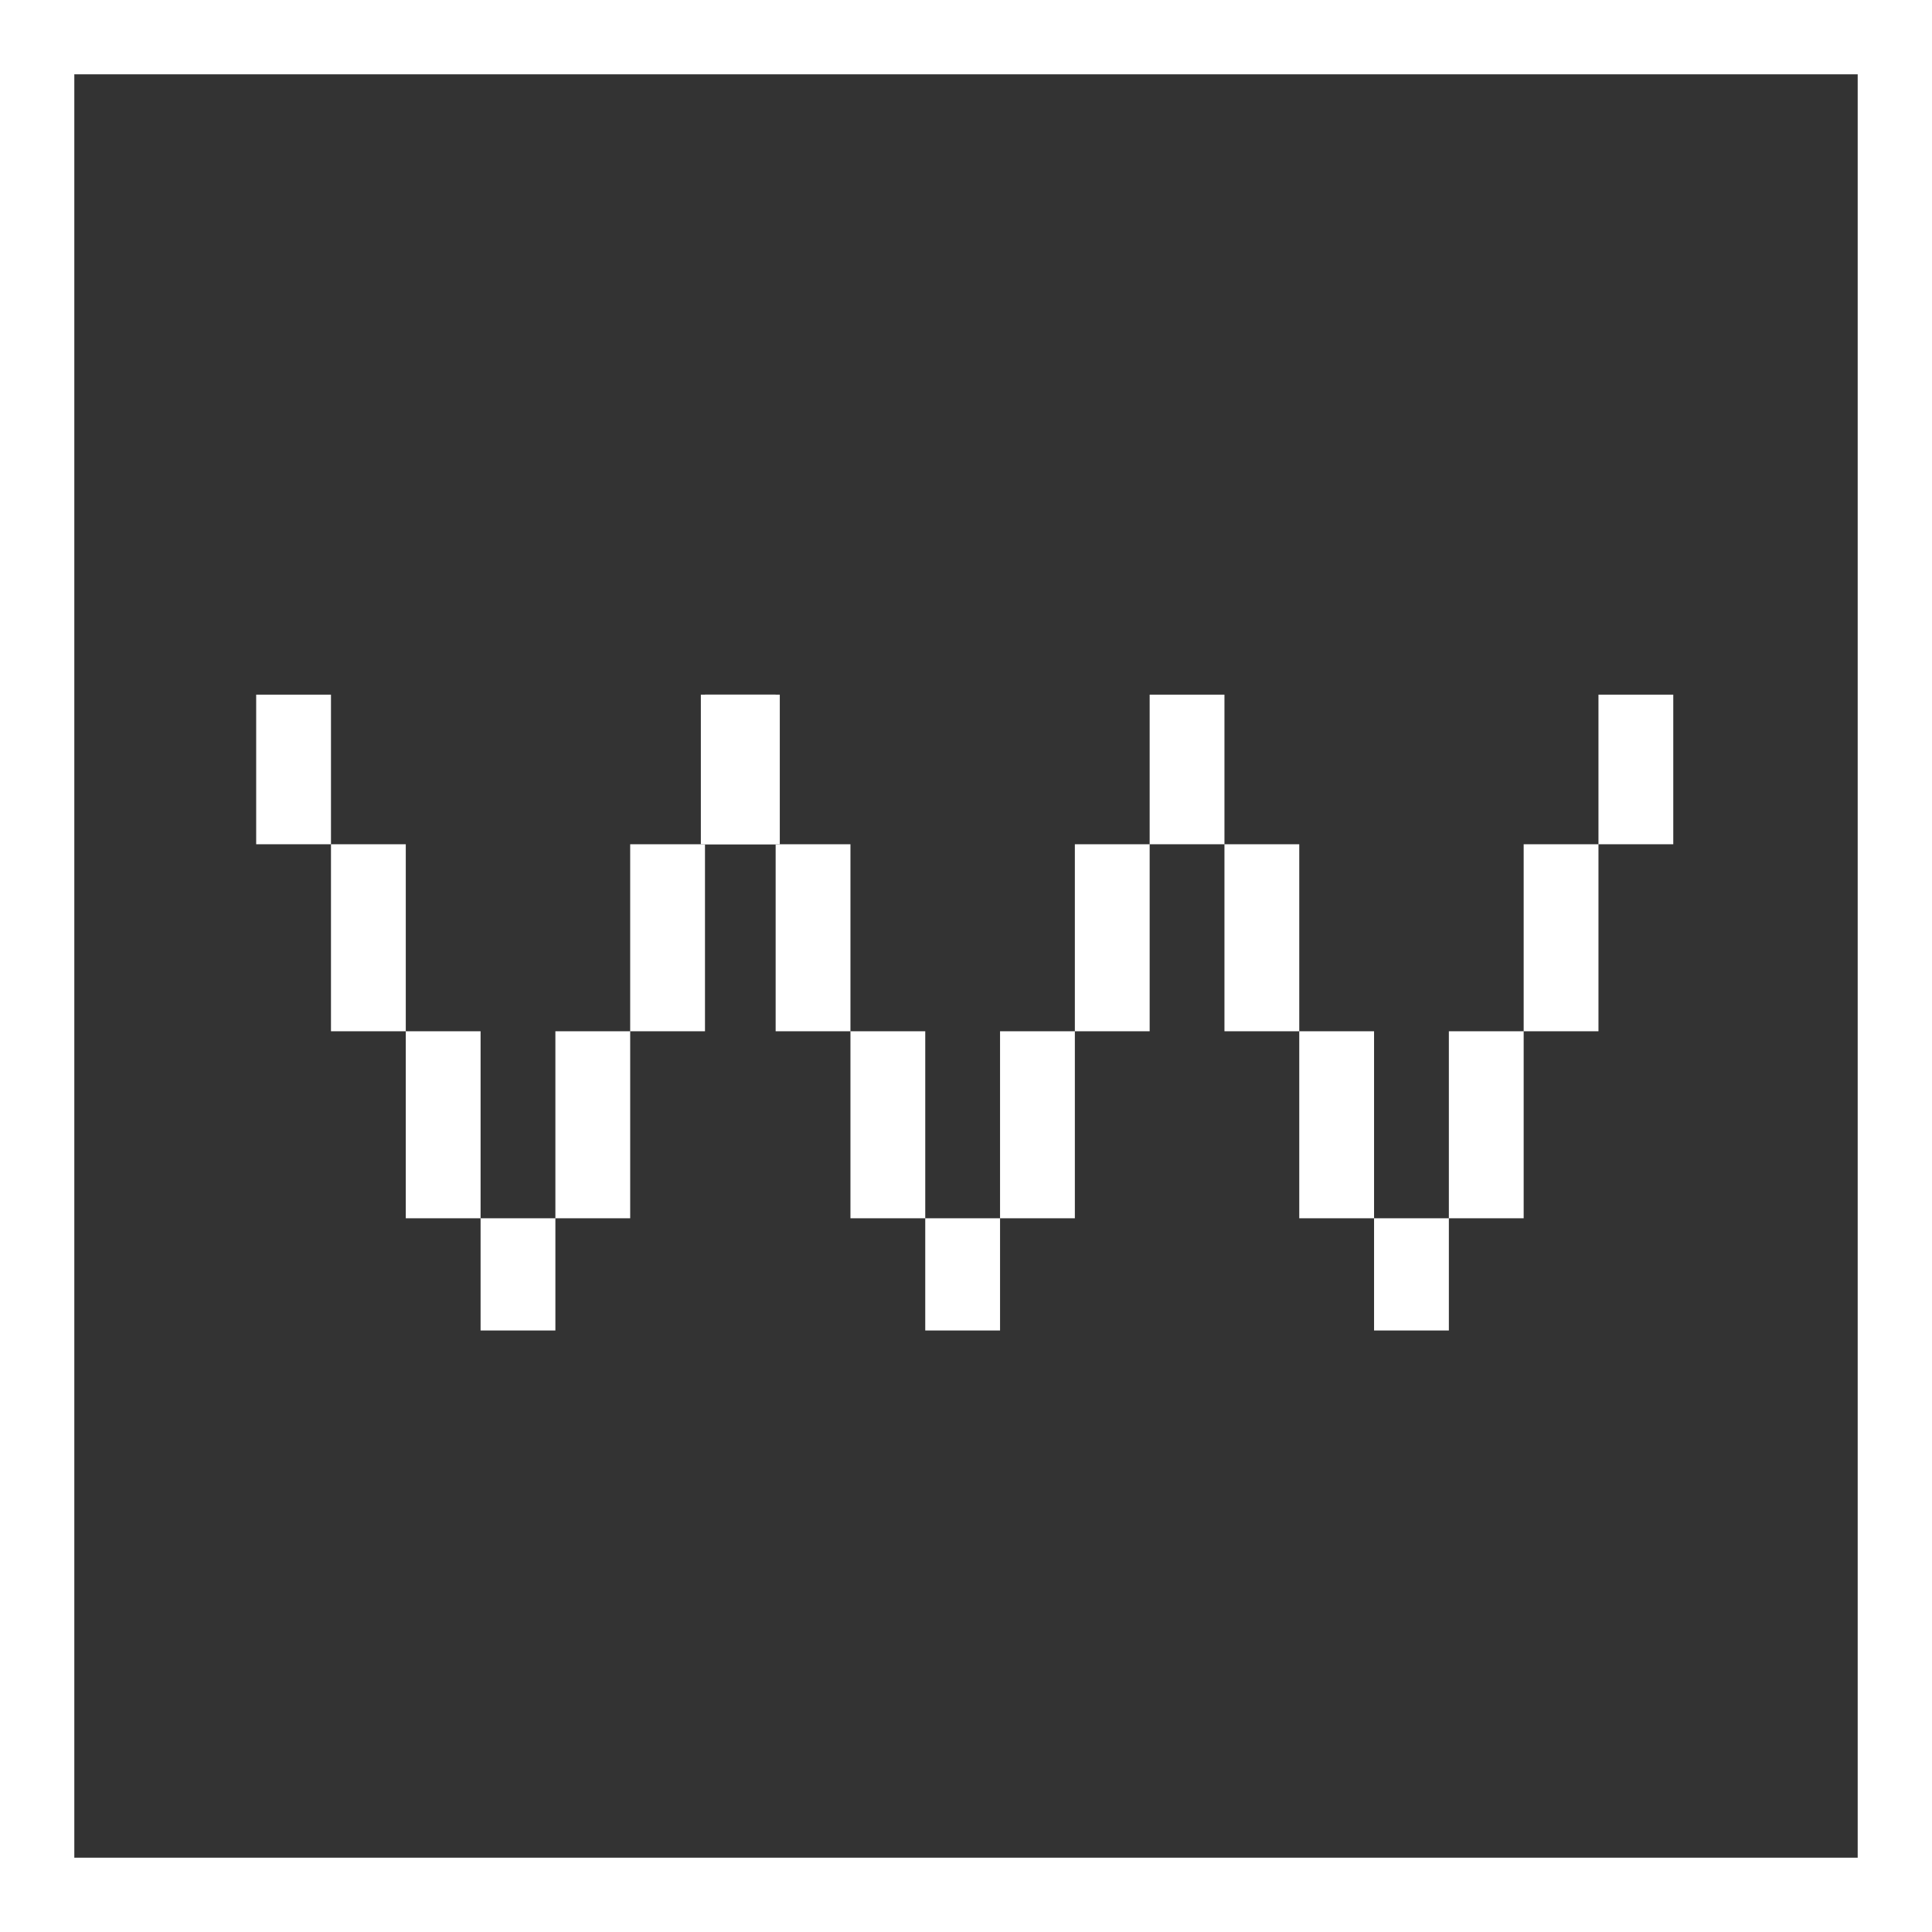
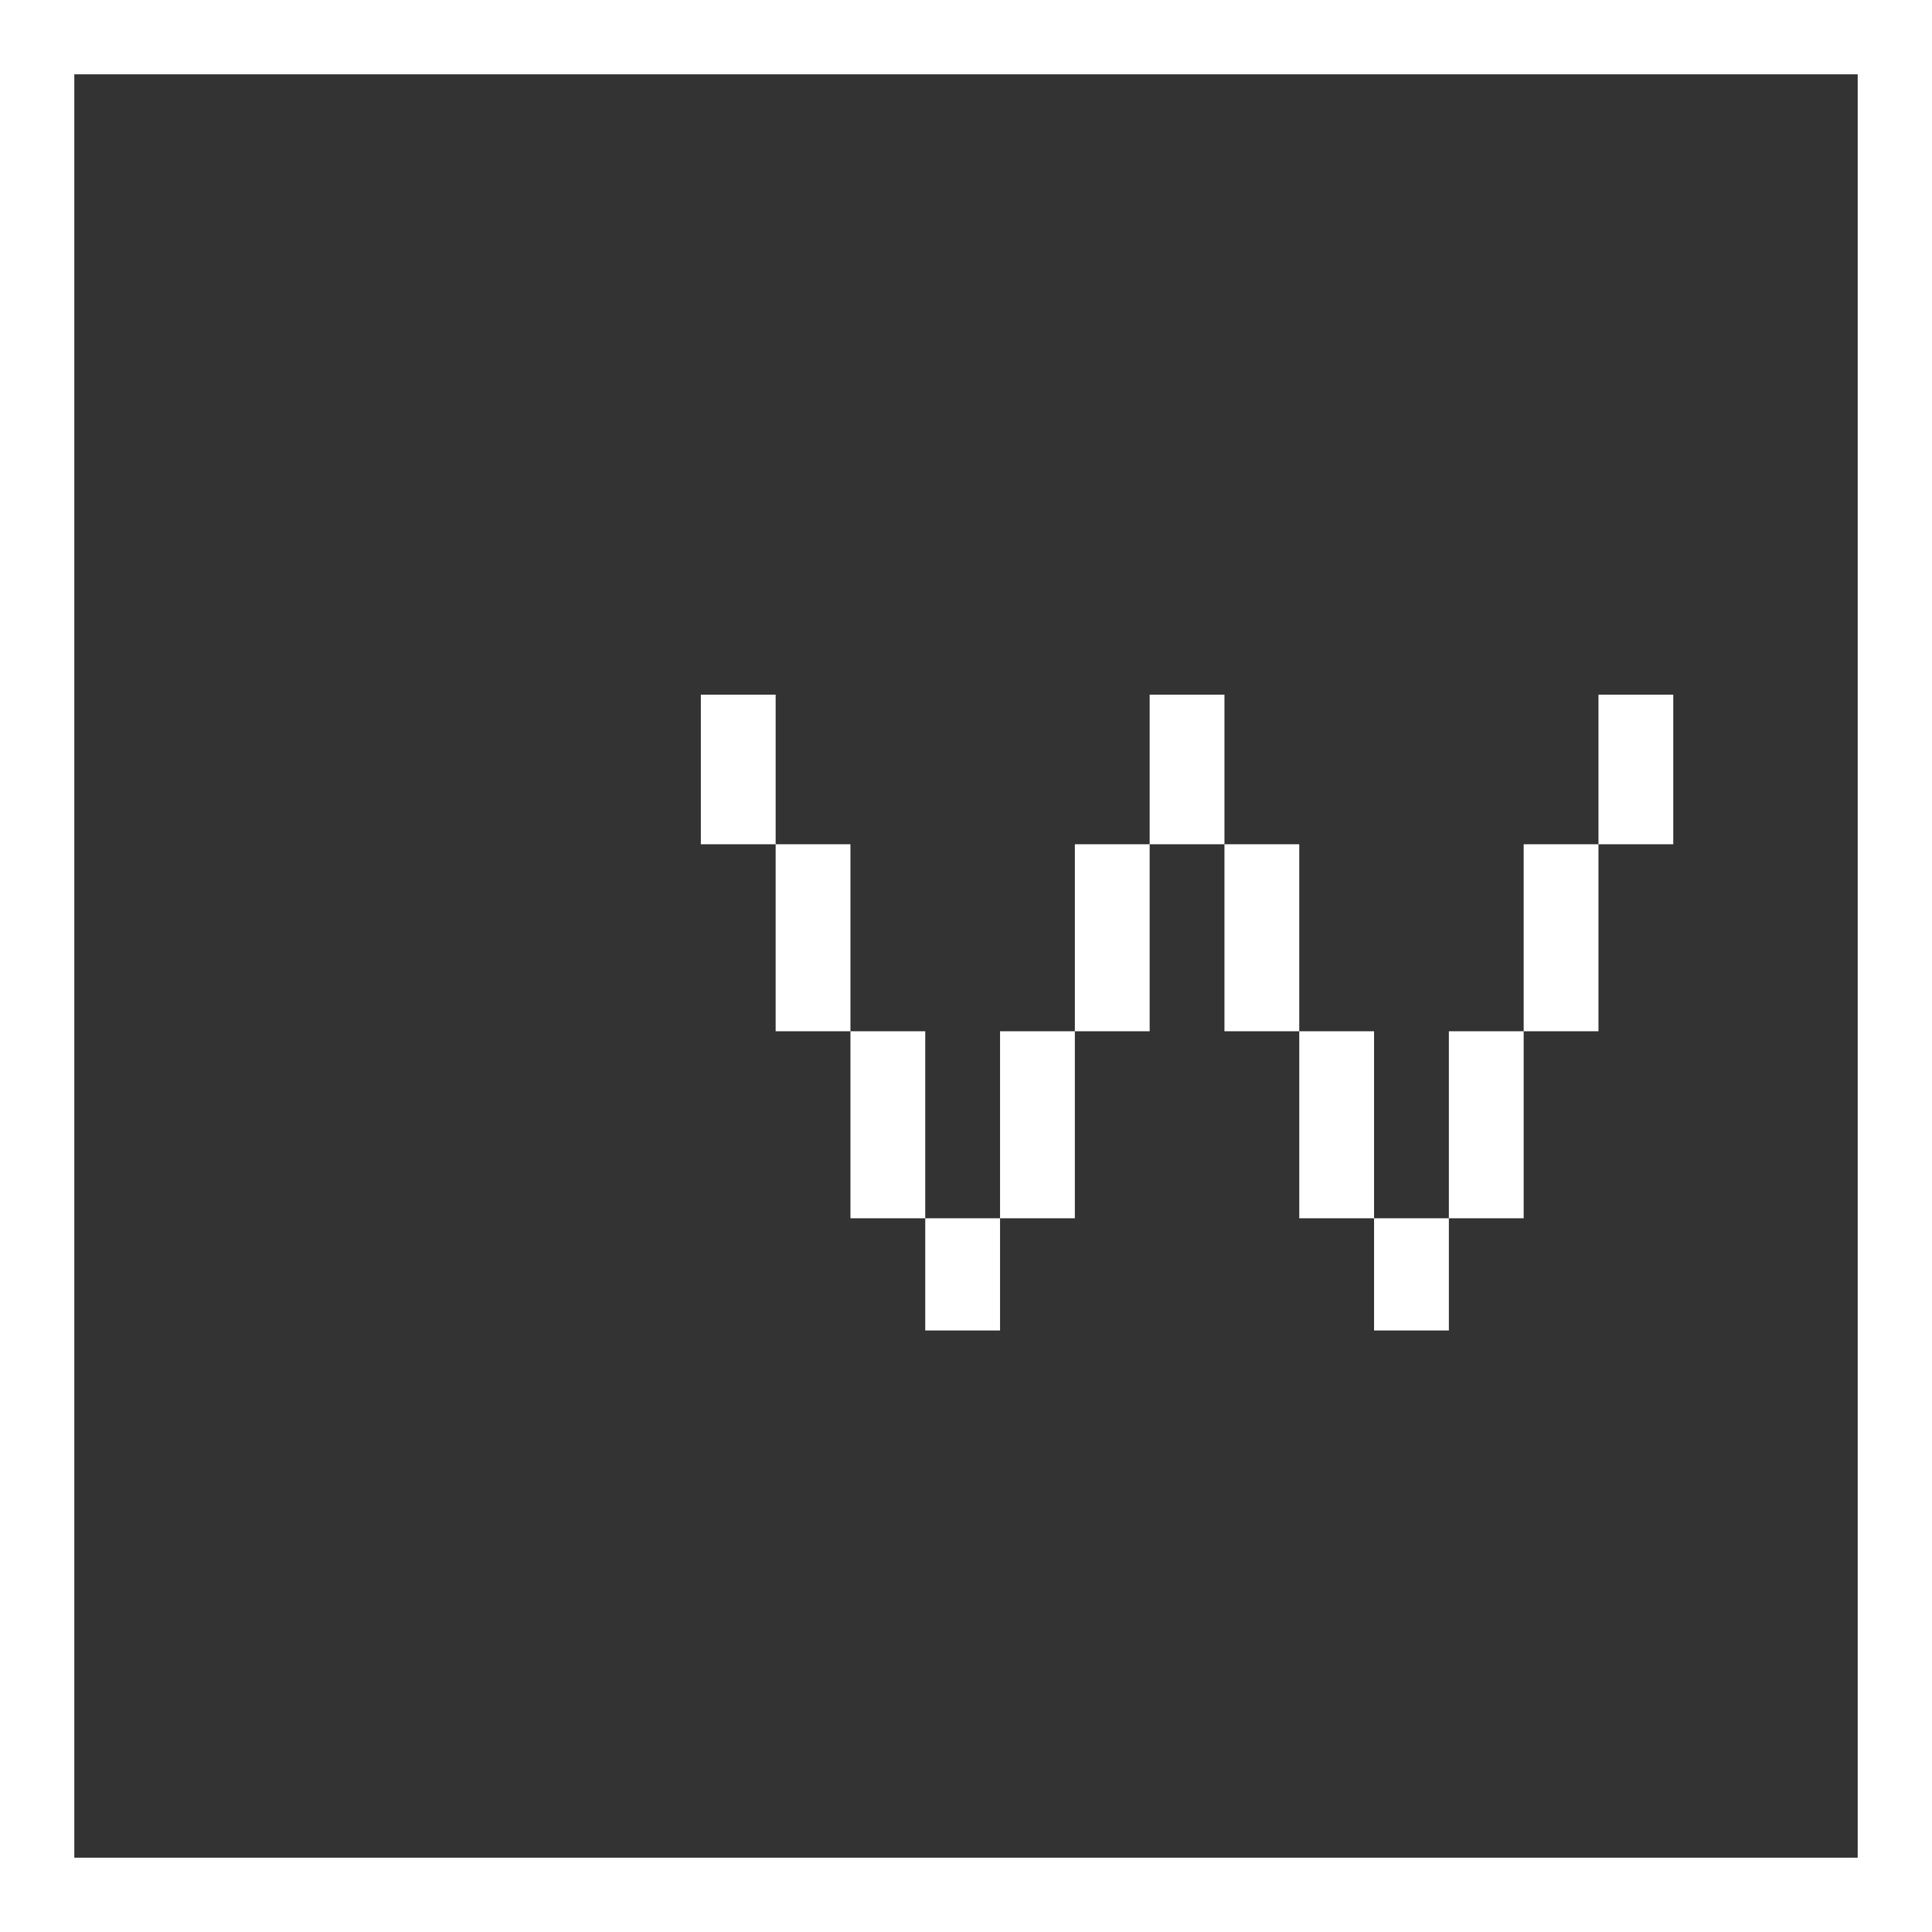
<svg xmlns="http://www.w3.org/2000/svg" id="Layer_2" viewBox="0 0 312 312">
  <rect x="0" y="0" width="312" height="312" fill="#333333" stroke="none" />
  <g id="Layer_4">
-     <path d="m41.37,112.18h12.08v24.16h-12.08v-24.16Zm12.08,24.16h12.08v30.2h-12.08v-30.2Zm12.08,30.2h12.08v30.2h-12.08v-30.2Zm12.08,30.2h12.08v18.12h-12.08v-18.12Zm12.08-30.2h12.08v30.2h-12.08v-30.2Zm12.08-30.2h12.08v30.2h-12.08v-30.2Zm12.08-24.16h12.08v24.16h-12.08v-24.16Z" style="fill:#fff;" />
    <path d="m113.18,112.18h12.08v24.16h-12.08v-24.16Zm12.08,24.16h12.08v30.2h-12.08v-30.2Zm12.08,30.2h12.08v30.2h-12.08v-30.2Zm12.08,30.2h12.08v18.12h-12.08v-18.12Zm12.08-30.2h12.08v30.2h-12.08v-30.2Zm12.08-30.2h12.08v30.2h-12.08v-30.2Zm12.08-24.16h12.08v24.16h-12.08v-24.16Zm24.16,24.16v30.2h-12.08v-30.2h12.08Zm12.08,30.2v30.2h-12.08v-30.2h12.08Zm12.08,30.2v18.12h-12.08v-18.12h12.08Zm0-30.2h12.08v30.2h-12.08v-30.2Zm24.16-30.2v30.2h-12.08v-30.2h12.08Zm0-24.16h12.08v24.16h-12.08v-24.16Z" style="fill:#fff;" />
    <rect x="6" y="6" width="300" height="300" style="fill:none; stroke:#fff; stroke-miterlimit:10; stroke-width:12px;" />
  </g>
</svg>